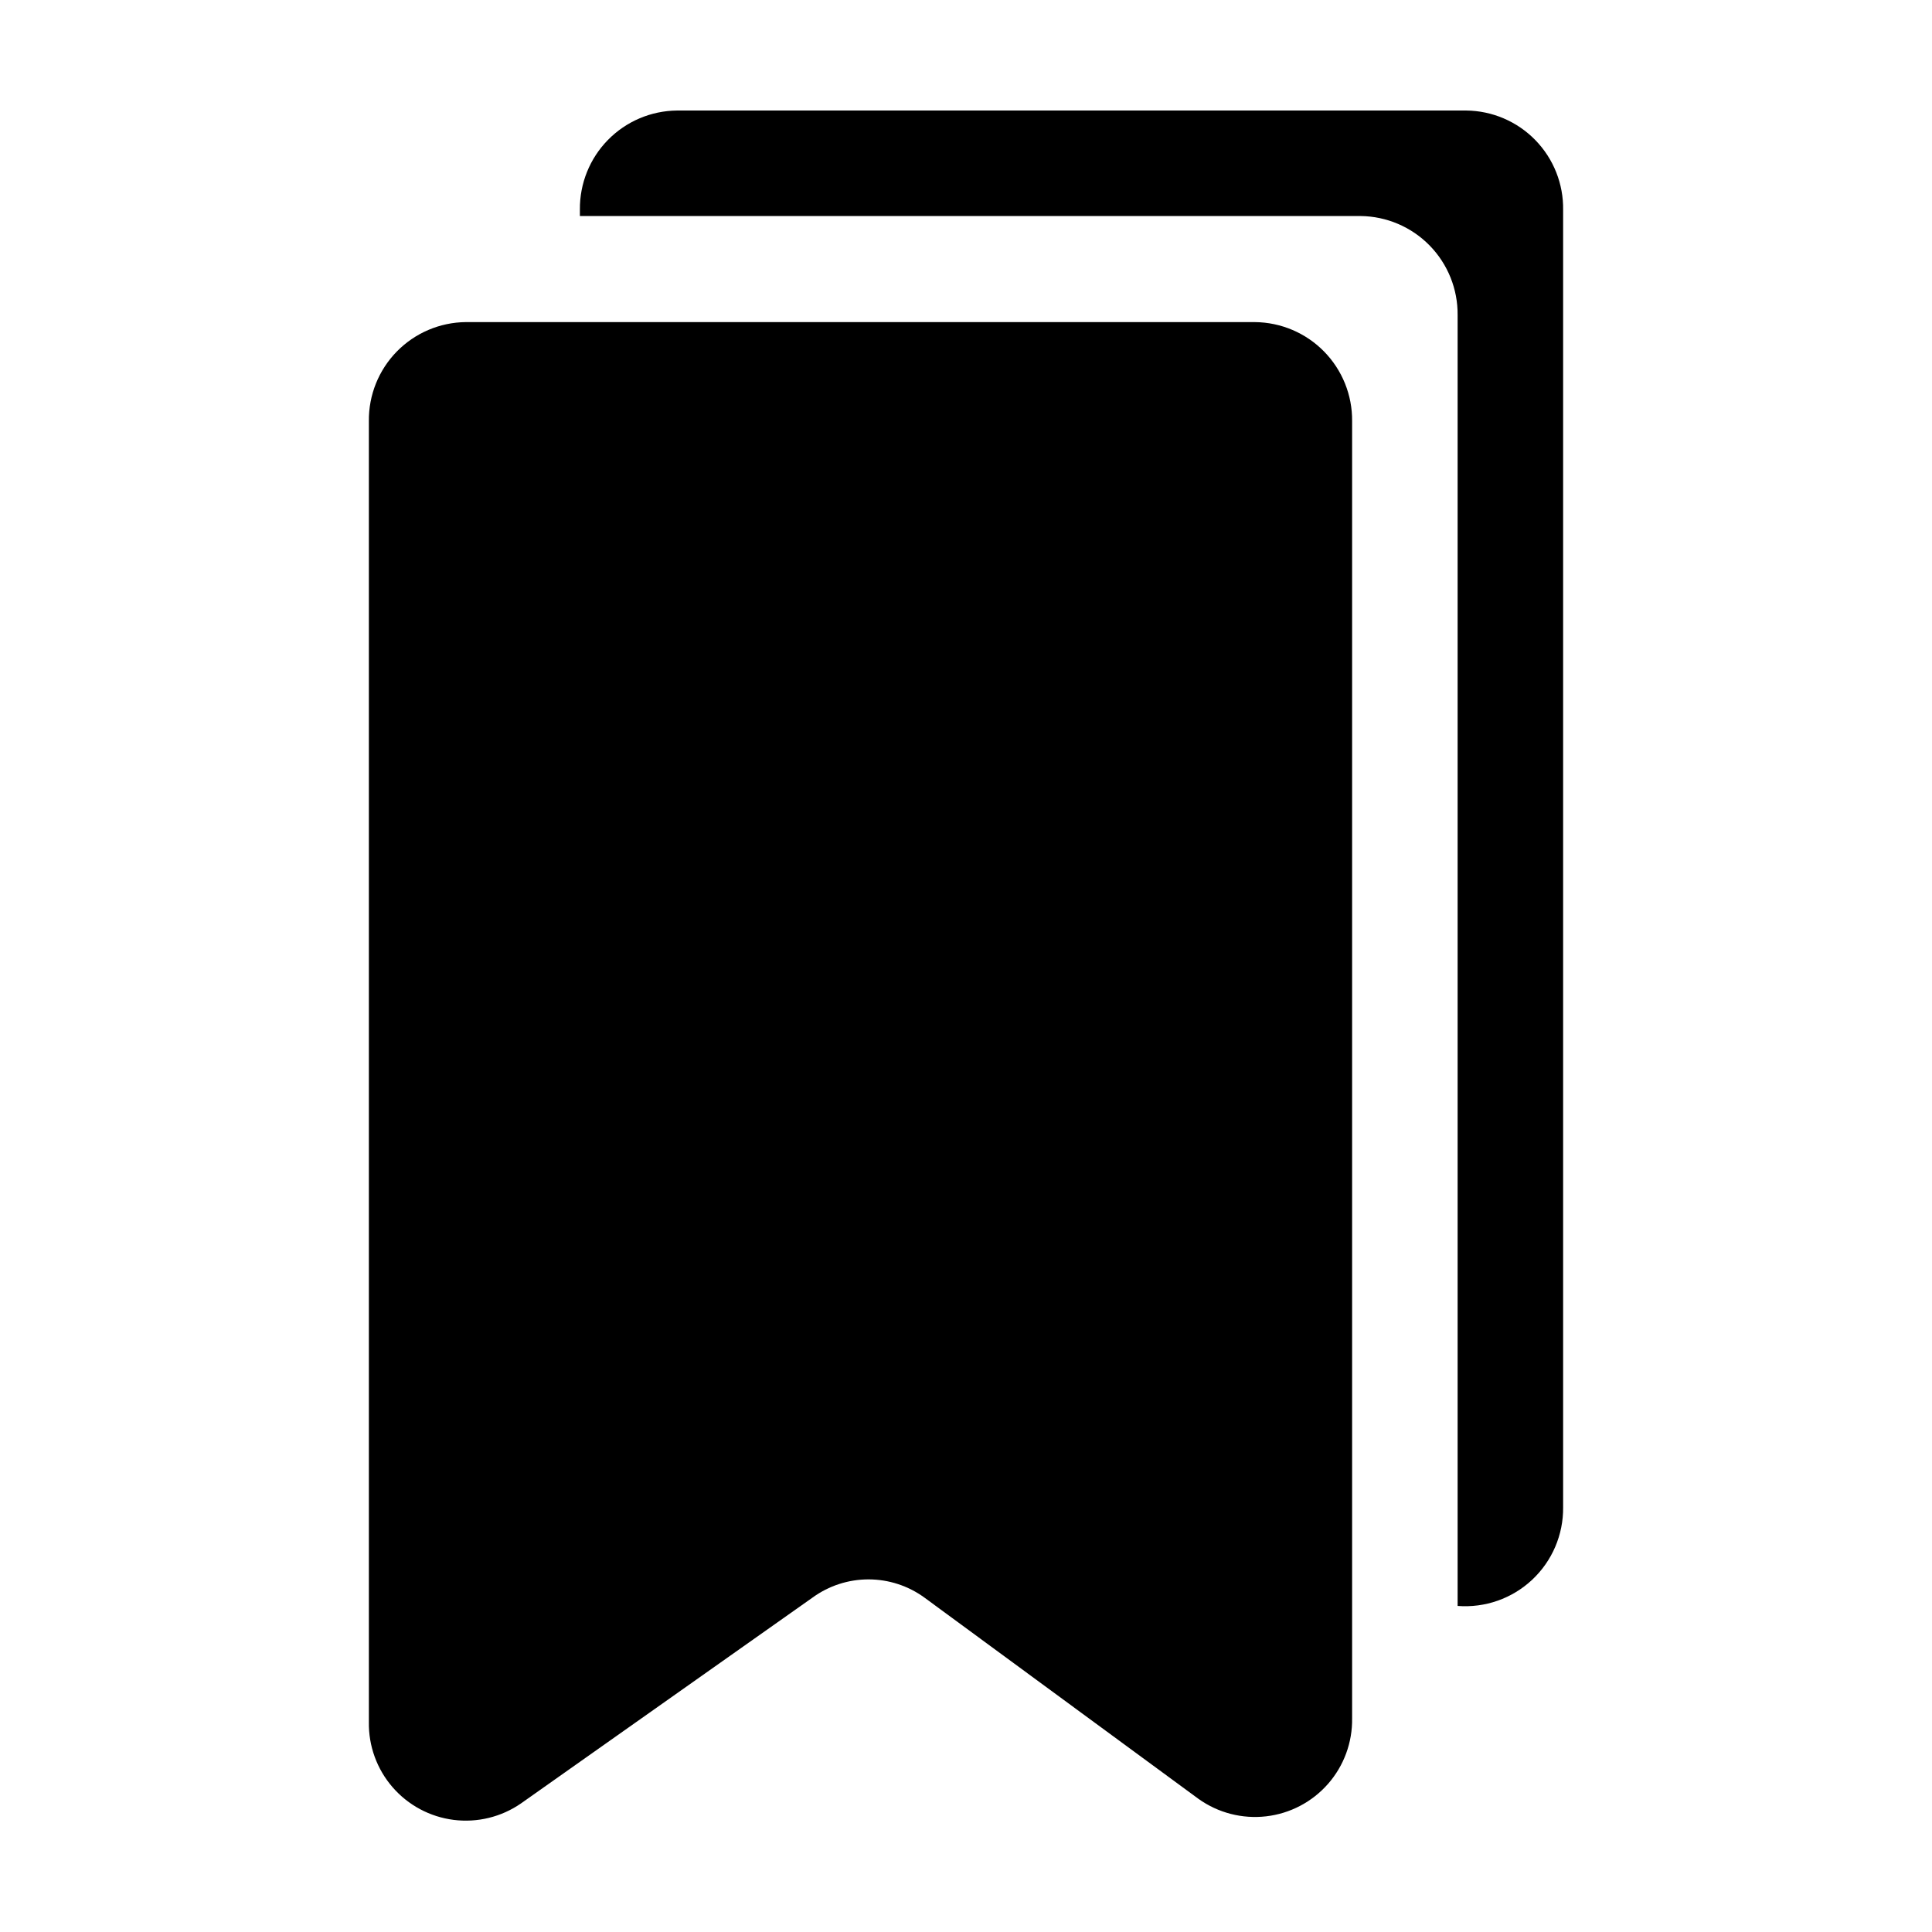
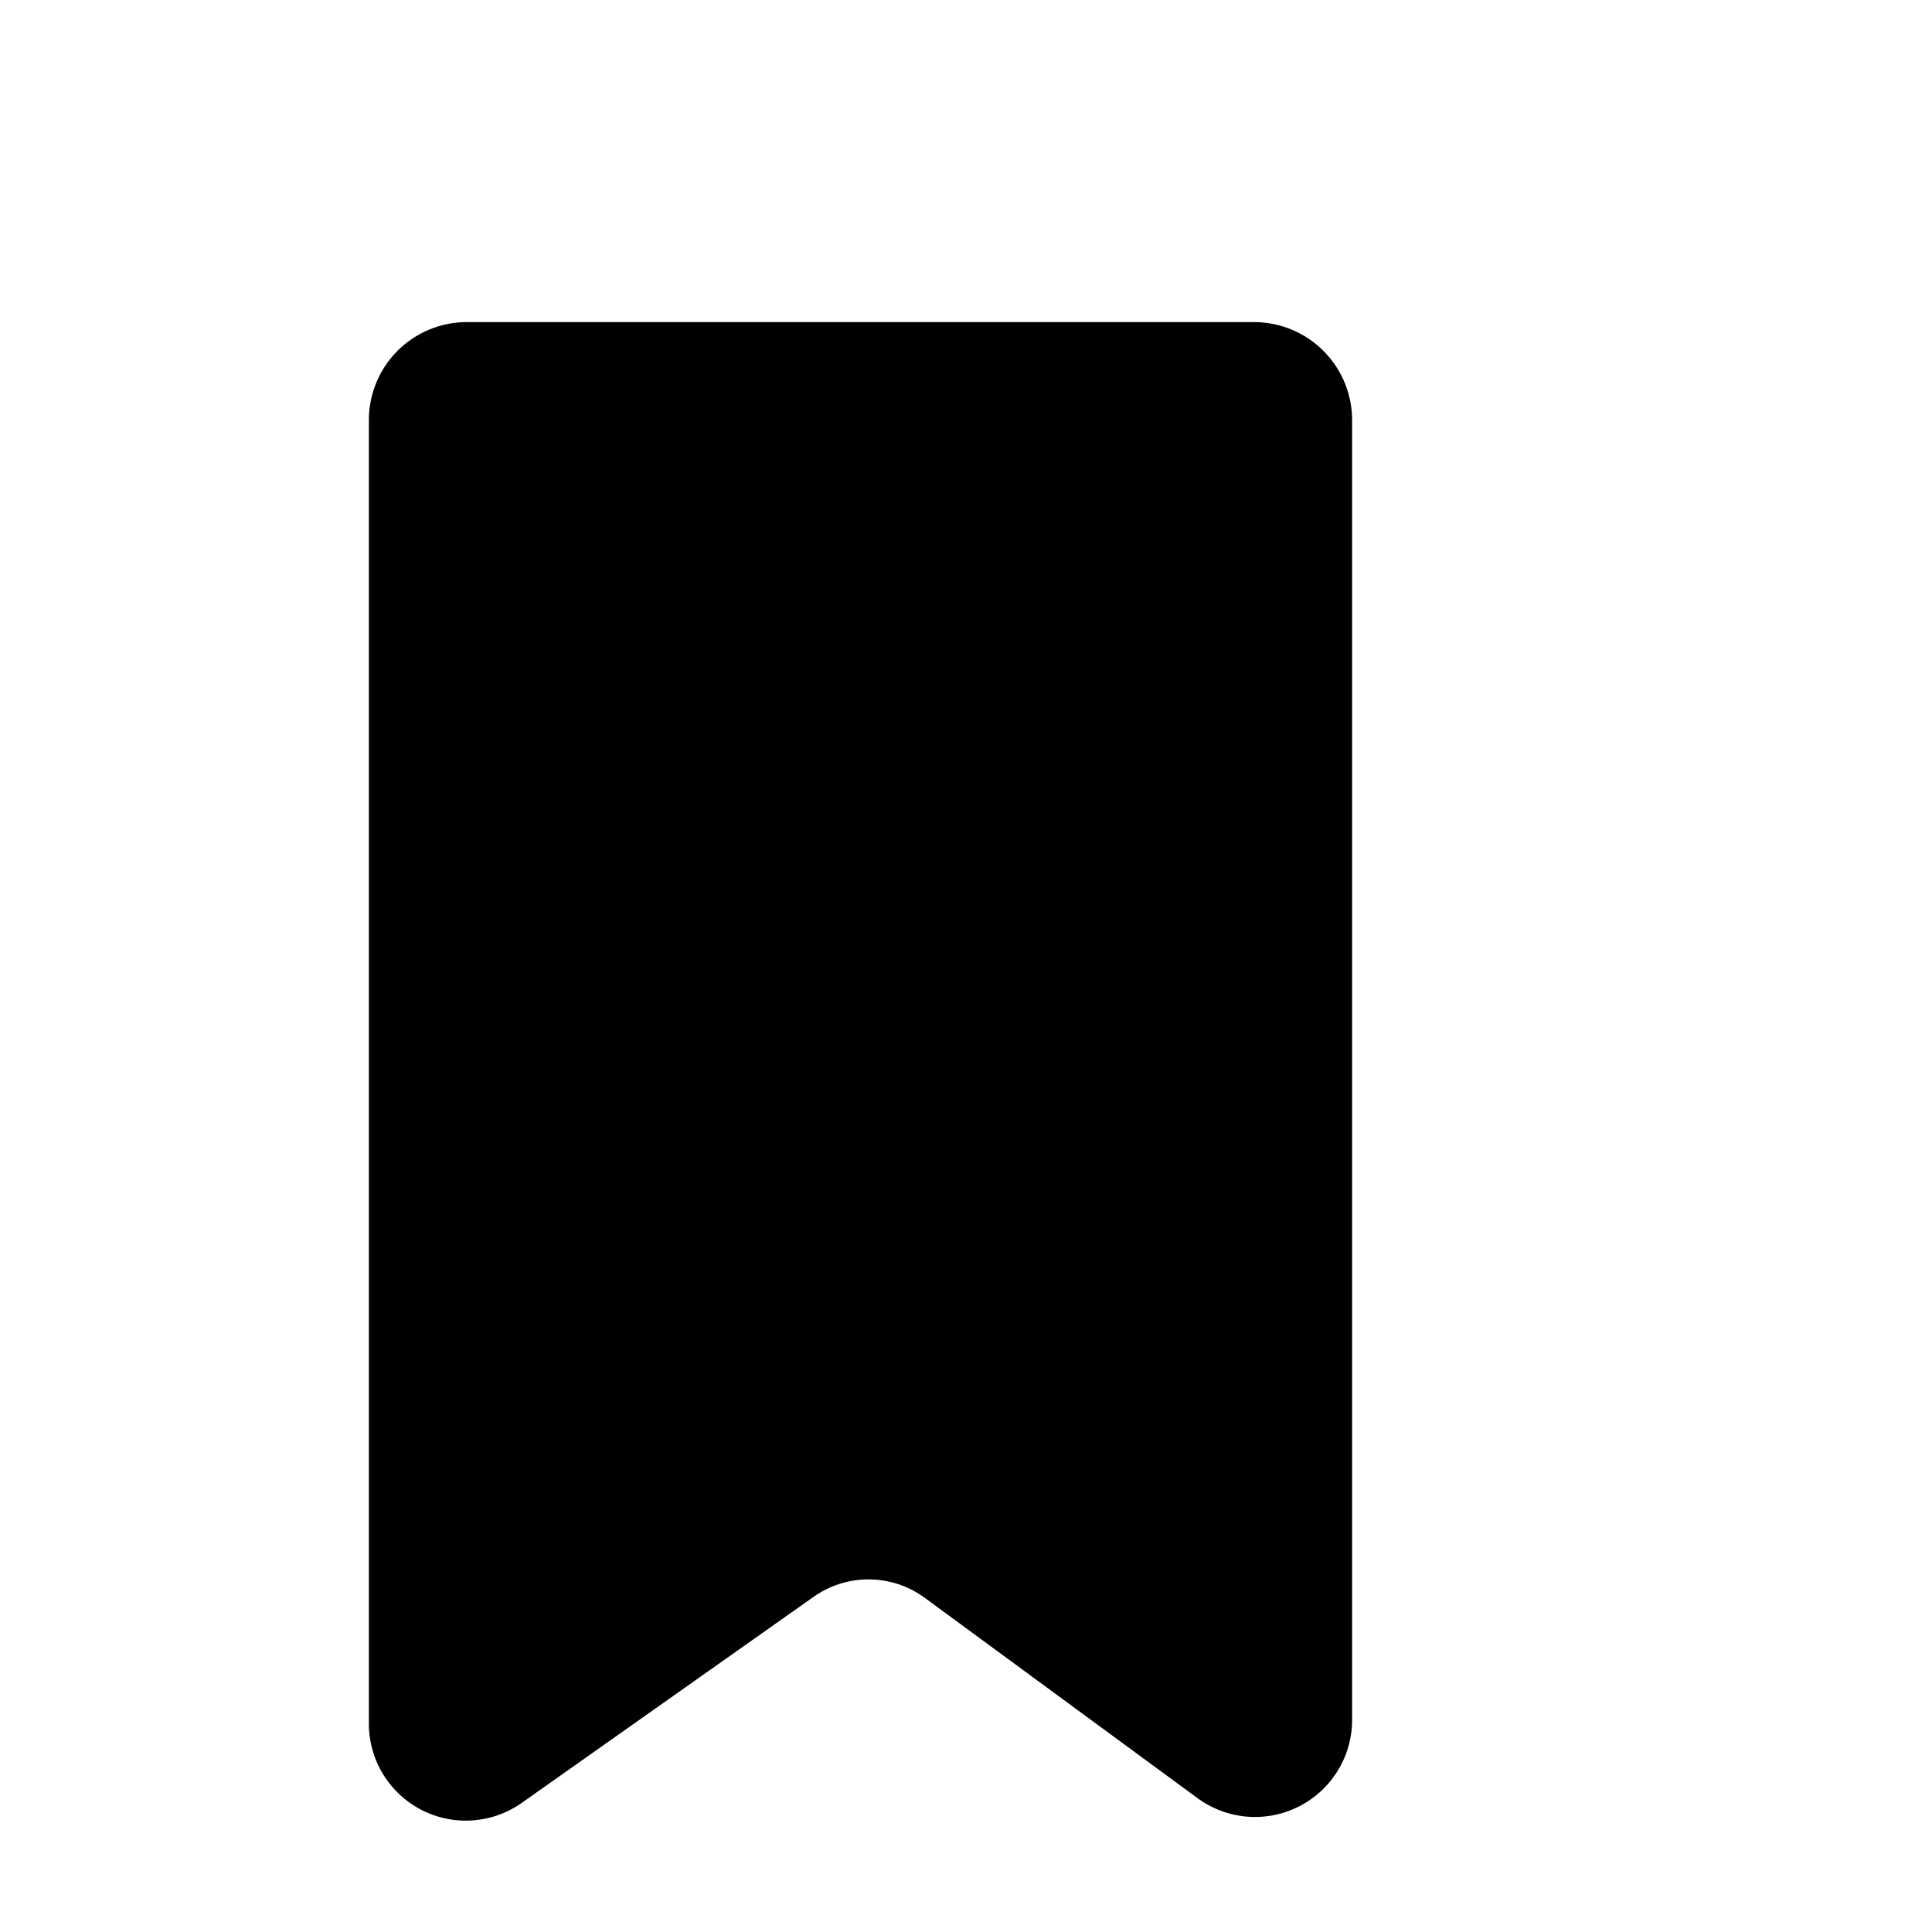
<svg xmlns="http://www.w3.org/2000/svg" fill="#000000" width="800px" height="800px" version="1.1" viewBox="144 144 512 512">
  <g>
-     <path d="m532.55 173.29h-209.13c-6.894 0.066-13.48 2.867-18.309 7.793-4.828 4.922-7.5 11.559-7.434 18.453v1.715h206.91c6.887 0.078 13.457 2.887 18.277 7.809 4.816 4.922 7.484 11.555 7.418 18.438v342.09c7.258 0.566 14.418-1.945 19.738-6.918 5.316-4.973 8.301-11.949 8.223-19.23v-343.75c0.121-6.914-2.523-13.594-7.352-18.551-4.824-4.957-11.426-7.781-18.344-7.848z" />
    <path d="m476.58 229.36h-209.13c-6.891 0.066-13.469 2.871-18.289 7.793-4.82 4.926-7.484 11.562-7.406 18.453v344.76c-0.105 6.328 2.129 12.477 6.277 17.258 4.144 4.785 9.91 7.867 16.191 8.664 6.277 0.793 12.633-0.758 17.84-4.359l77.281-54.562c4.305-3.129 9.492-4.812 14.812-4.812 5.324 0 10.508 1.684 14.812 4.812l72.648 53.355c5.195 3.711 11.586 5.359 17.93 4.625s12.188-3.801 16.398-8.605c4.211-4.801 6.484-10.996 6.379-17.383v-343.75c0.07-6.894-2.606-13.531-7.434-18.457-4.828-4.922-11.414-7.723-18.309-7.789z" />
  </g>
</svg>